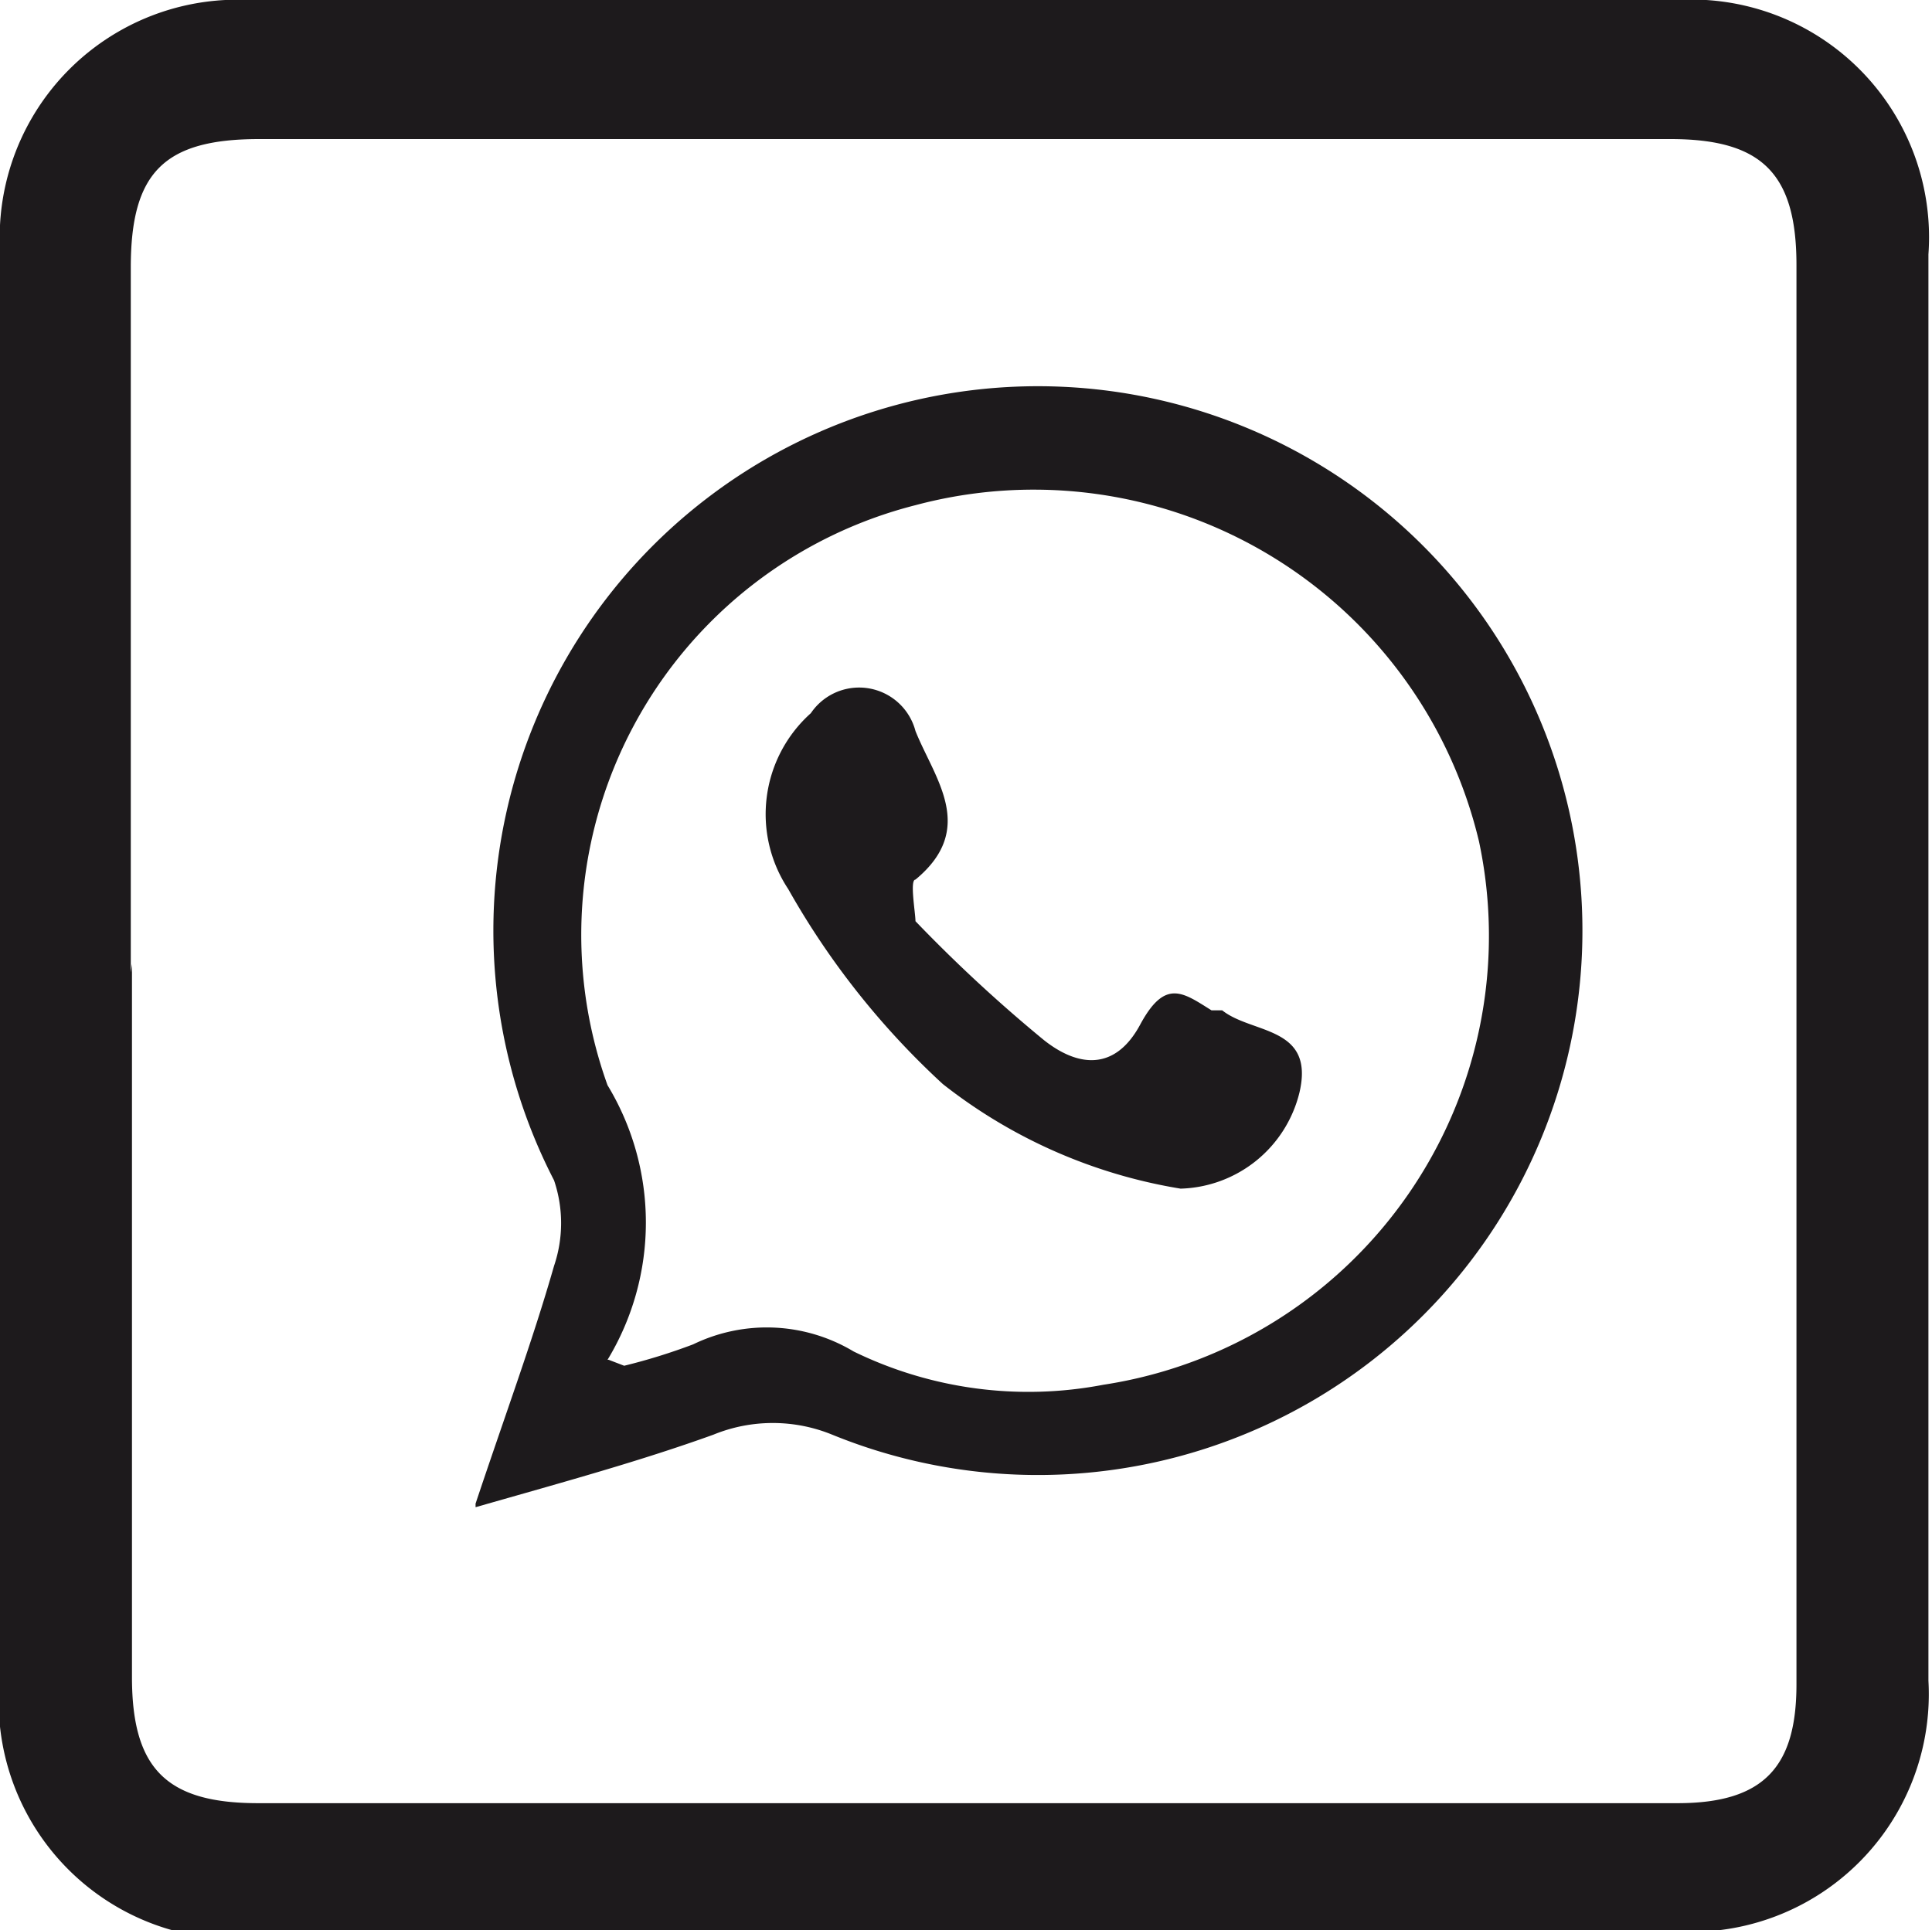
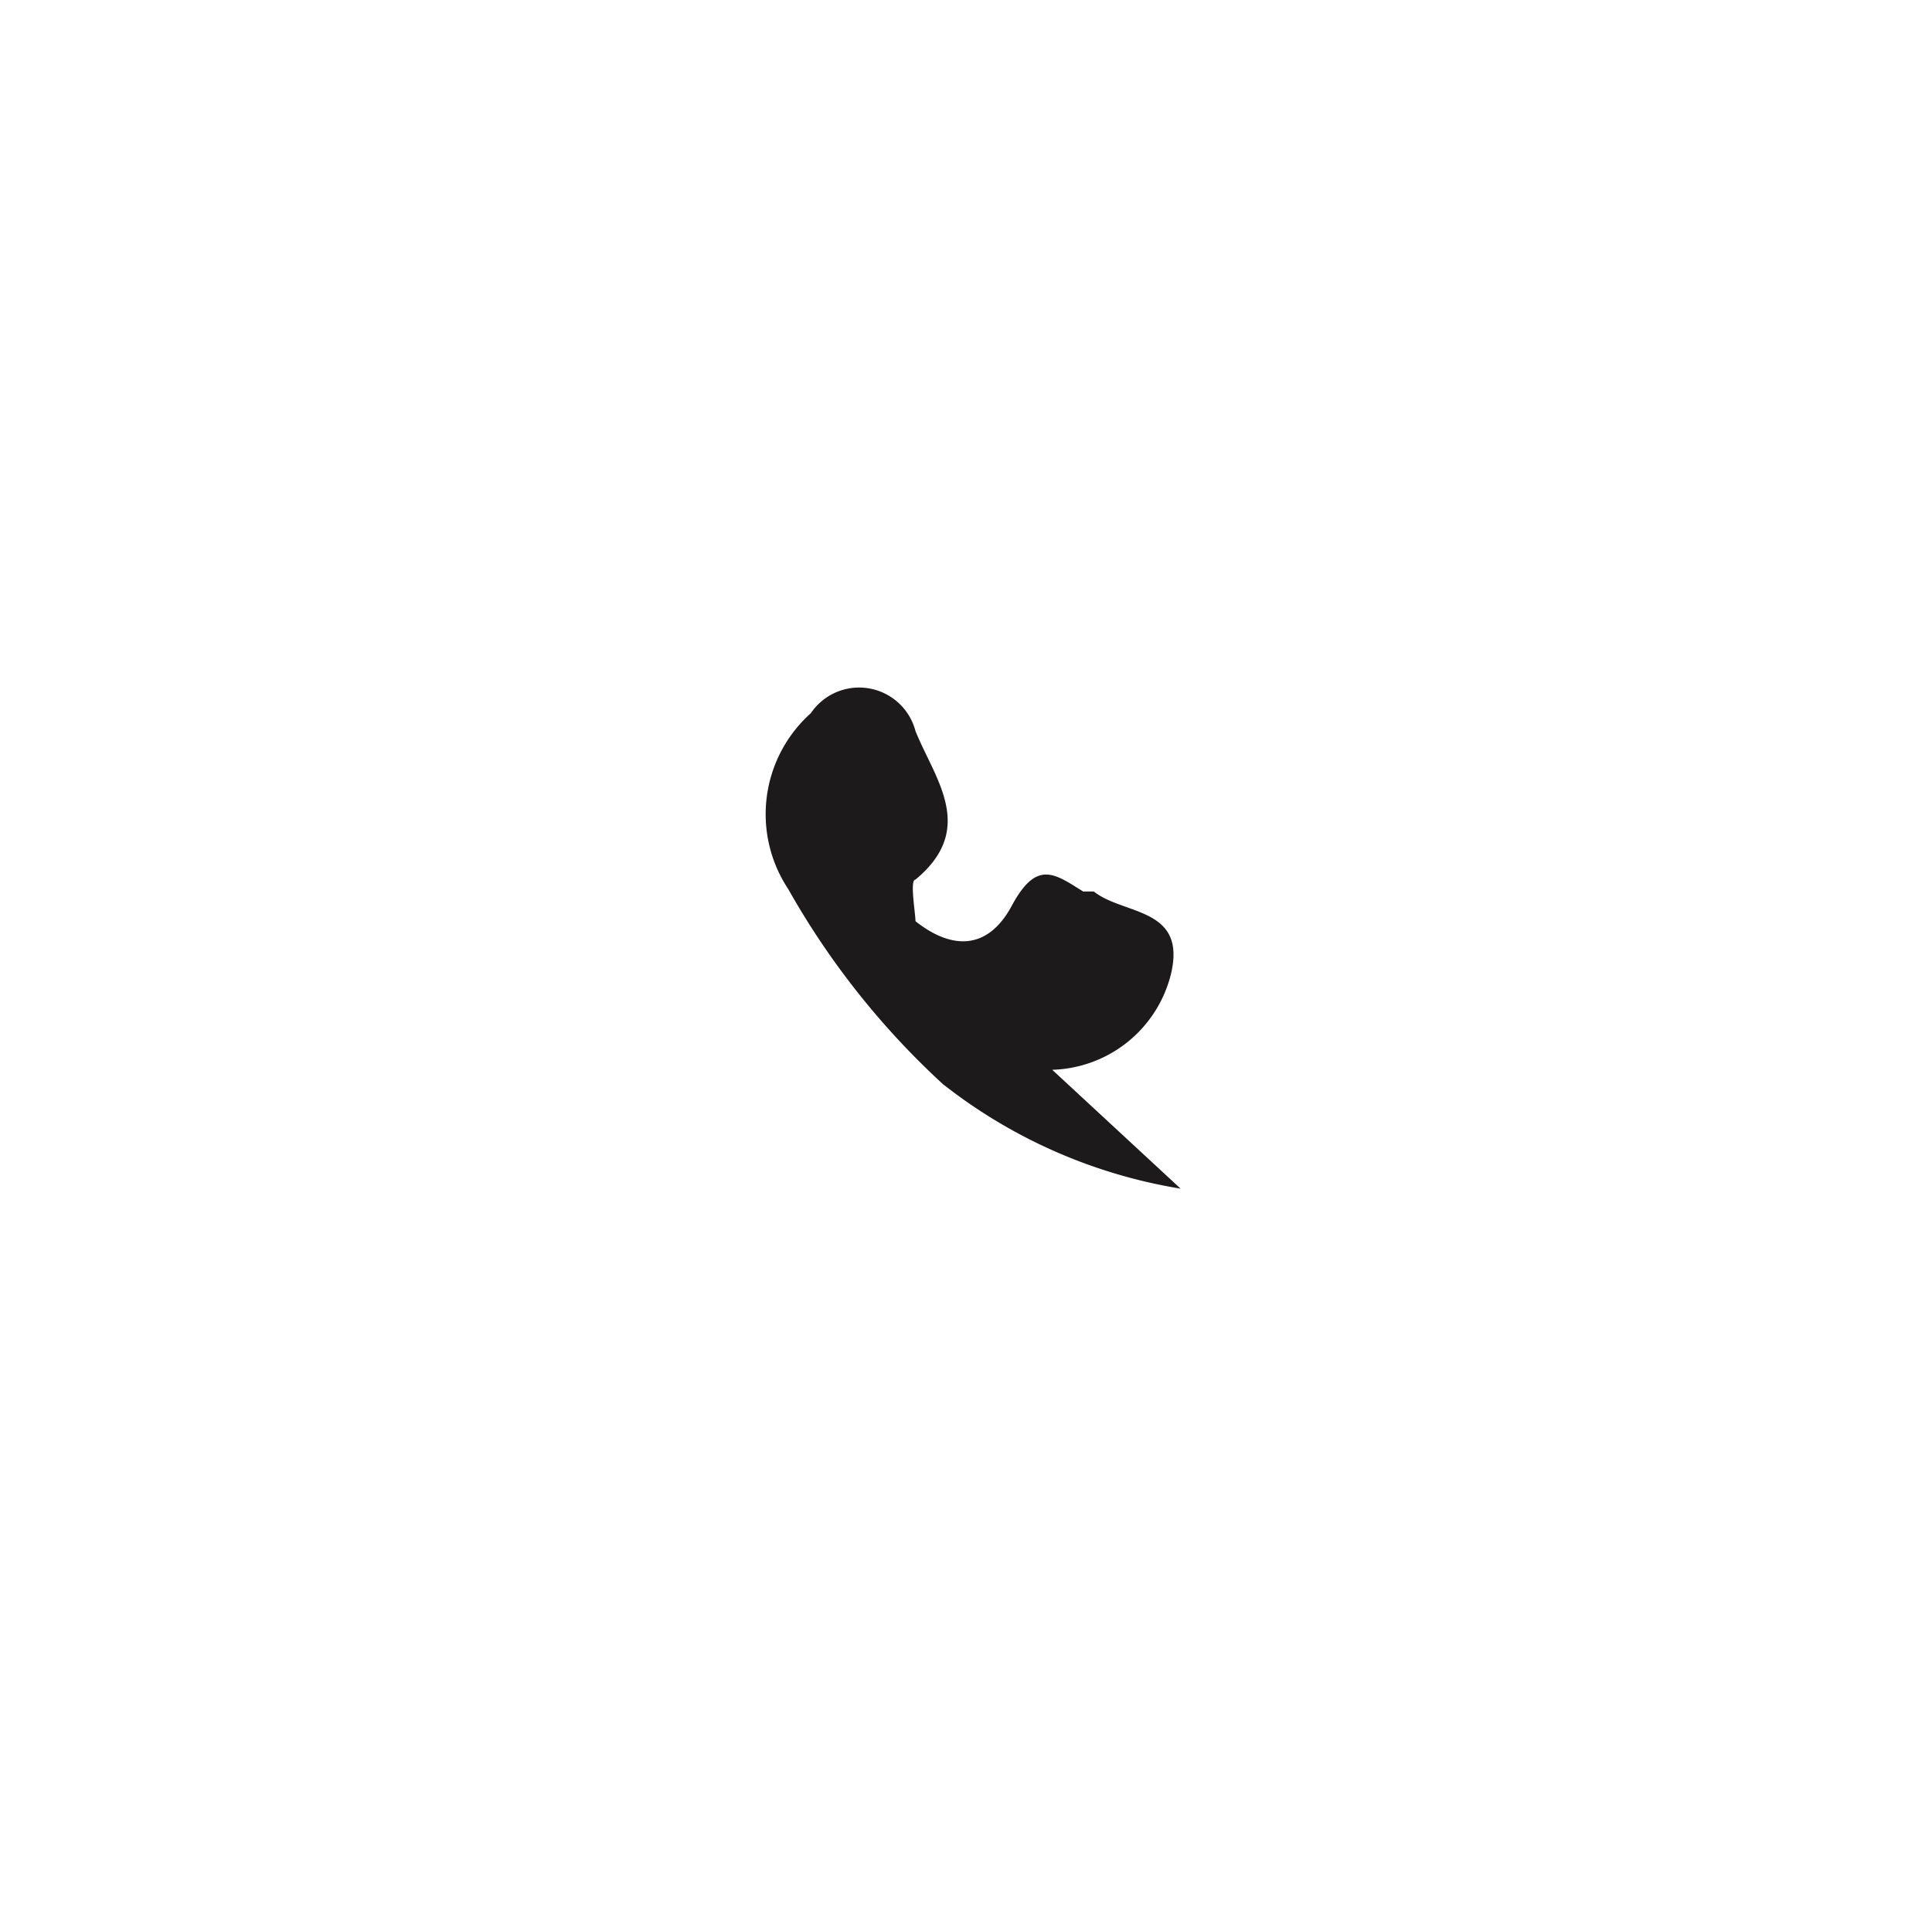
<svg xmlns="http://www.w3.org/2000/svg" viewBox="0 0 16.25 16.24">
  <g fill="#1d1a1c">
-     <path d="m5.12 11.44.13.05a5 5 0 0 0 .58-.18 1.42 1.42 0 0 1 1.35.06 3.35 3.35 0 0 0 2.1.28 3.82 3.82 0 0 0 3.16-4.57 3.85 3.85 0 0 0 -4.74-2.83 3.73 3.73 0 0 0 -2.59 4.88 2.23 2.23 0 0 1 0 2.31m-1.11 1.21c.25-.75.48-1.37.66-2a1.12 1.12 0 0 0 0-.72 4.58 4.58 0 1 1 2.34 2.14 1.32 1.32 0 0 0 -1 0c-.61.22-1.23.39-2 .61" />
-     <path d="m9.93 10a4.37 4.37 0 0 1 -2-.88 6.68 6.68 0 0 1 -1.3-1.64 1.14 1.14 0 0 1 .19-1.48.49.49 0 0 1 .88.15c.16.4.52.82 0 1.25-.05 0 0 .28 0 .35a12.51 12.51 0 0 0 1.08 1c.29.23.6.26.81-.13s.36-.27.6-.12h.09c.25.2.78.13.65.69a1.06 1.06 0 0 1 -1 .81" />
-     <path d="m1.11 8.11v6c0 .77.29 1.06 1.06 1.06h11.94c.73 0 1-.31 1-1q0-6 0-11.94c0-.77-.29-1.06-1.06-1.06h-11.87c-.8 0-1.08.28-1.08 1.08q0 3 0 5.93m7 8.13h-6a2 2 0 0 1 -2.1-2.21q0-6 0-12a2 2 0 0 1 2.1-2.1h12a2 2 0 0 1 2.12 2.14q0 6 0 12a2 2 0 0 1 -2.1 2.11h-6" />
+     <path d="m9.93 10a4.37 4.37 0 0 1 -2-.88 6.68 6.68 0 0 1 -1.3-1.64 1.14 1.14 0 0 1 .19-1.48.49.49 0 0 1 .88.15c.16.4.52.82 0 1.25-.05 0 0 .28 0 .35c.29.23.6.26.81-.13s.36-.27.6-.12h.09c.25.2.78.13.65.69a1.06 1.06 0 0 1 -1 .81" />
  </g>
</svg>